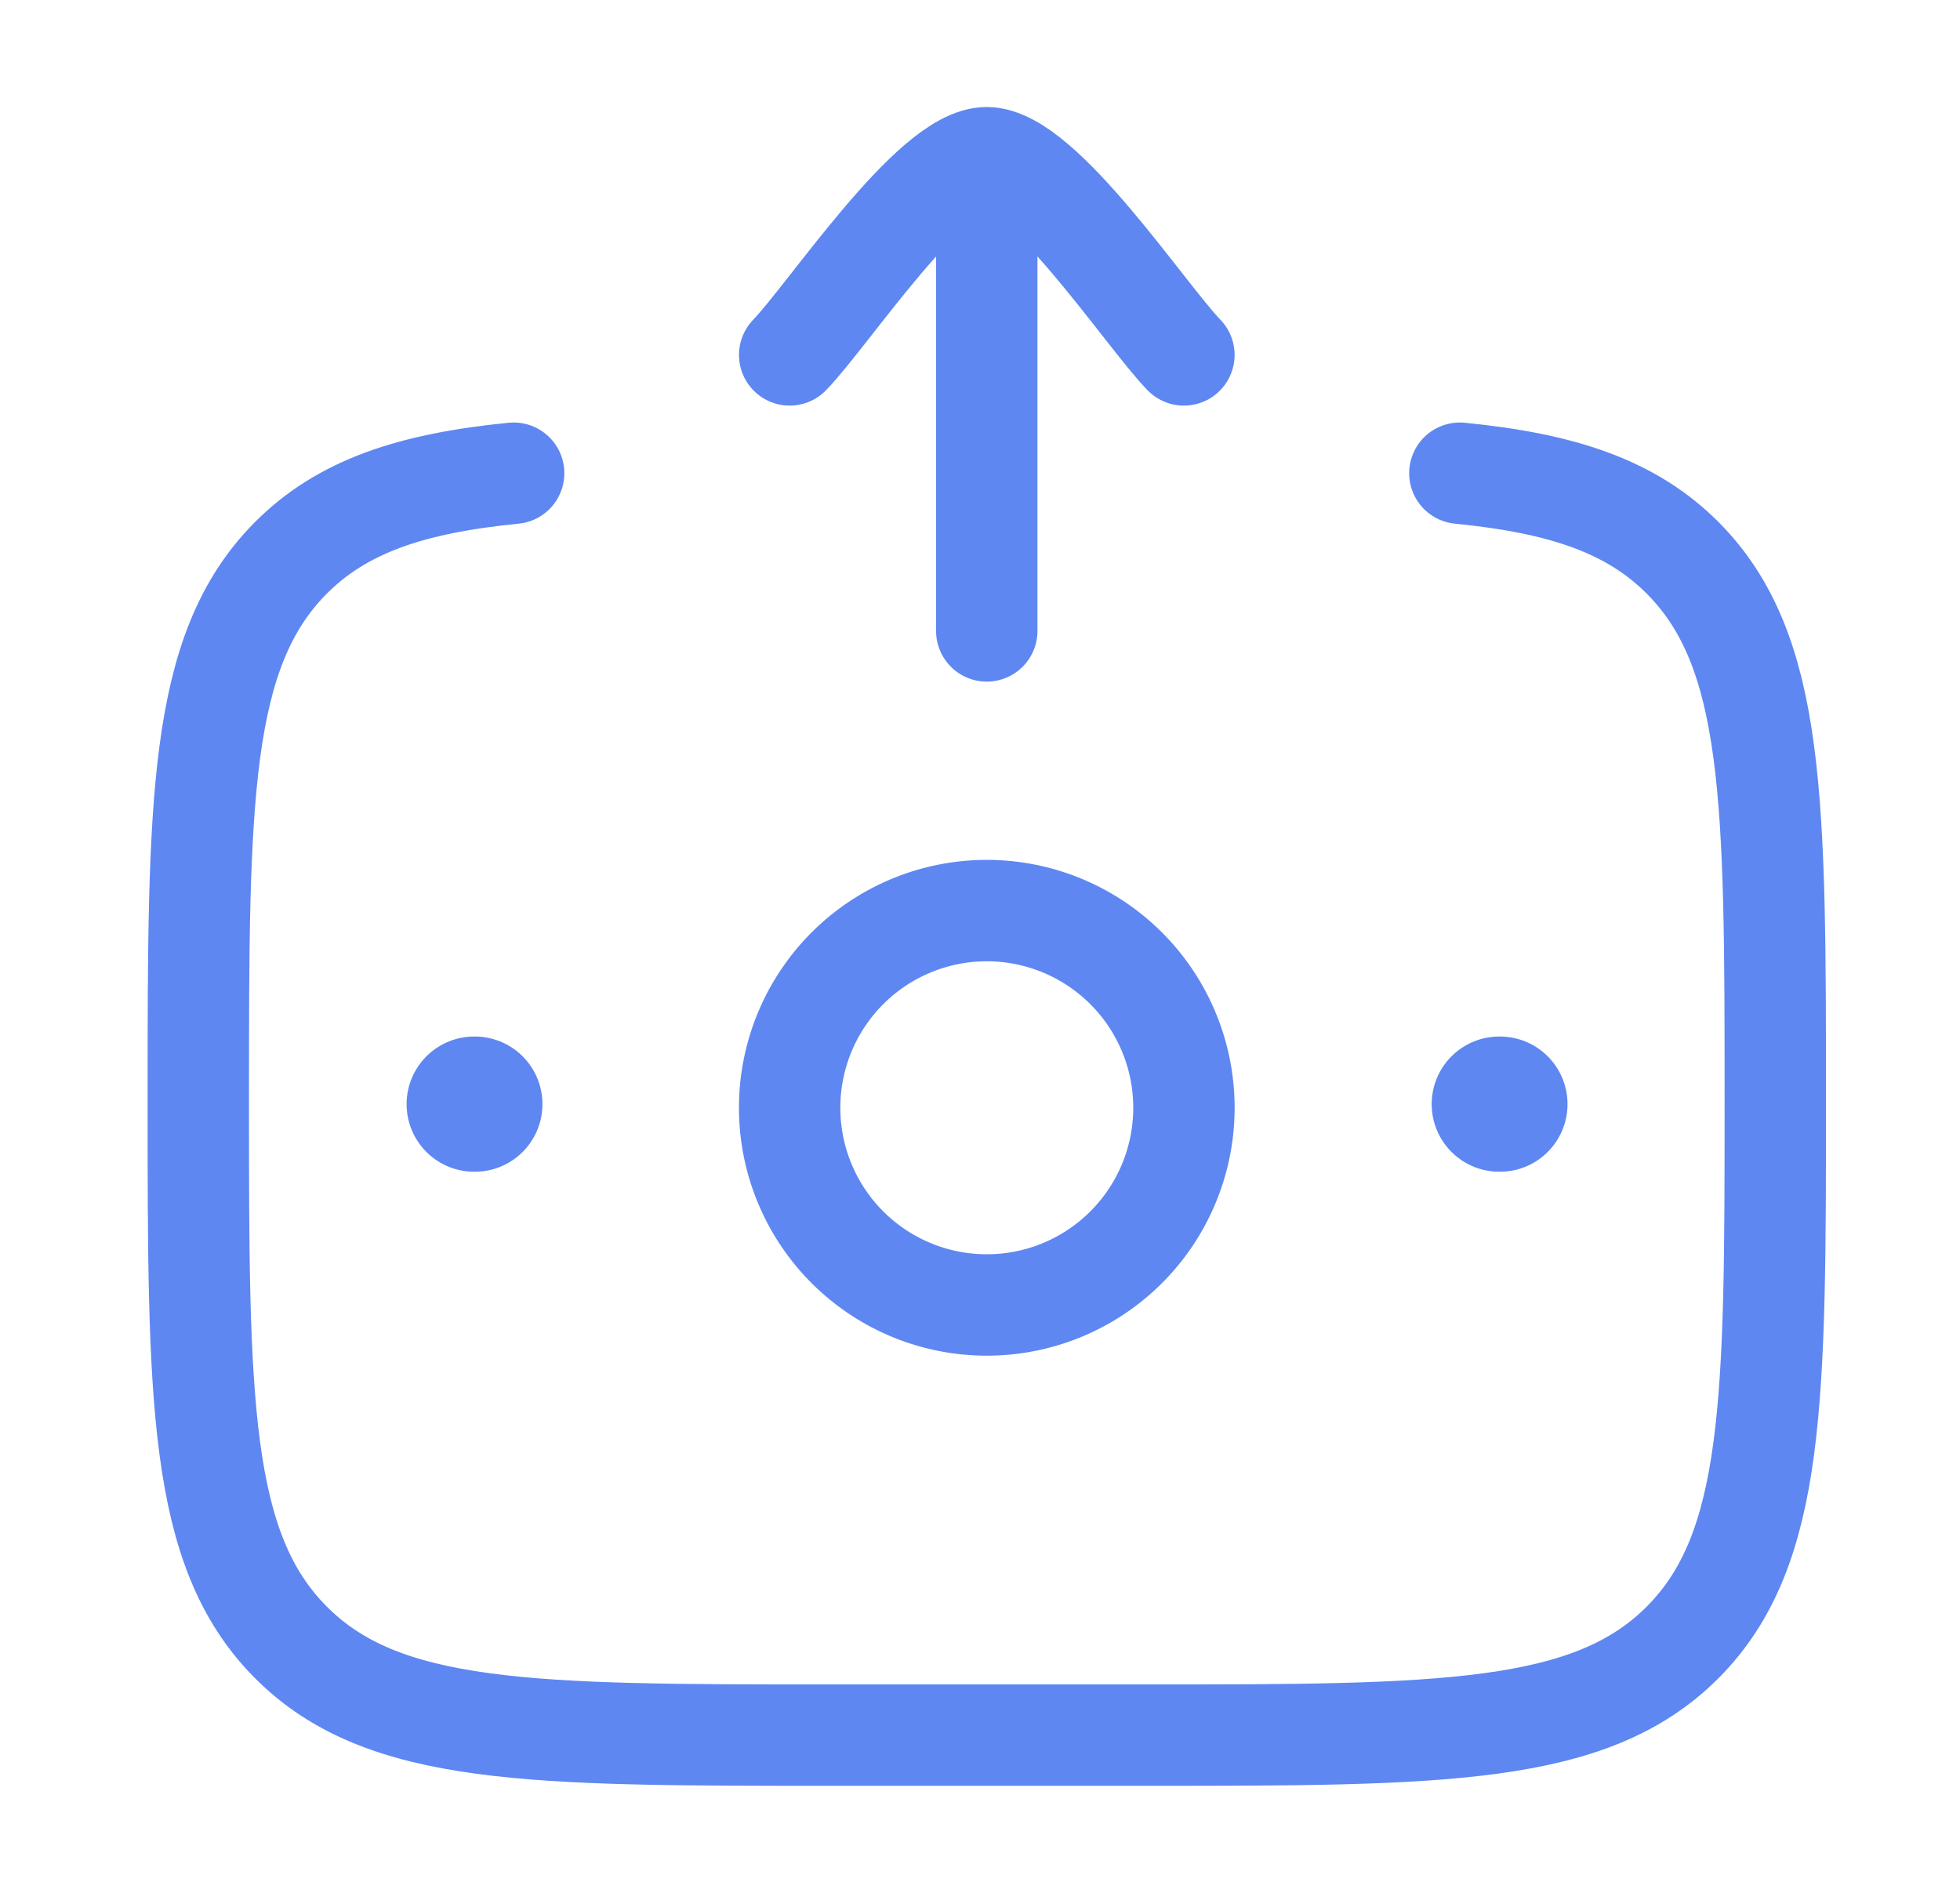
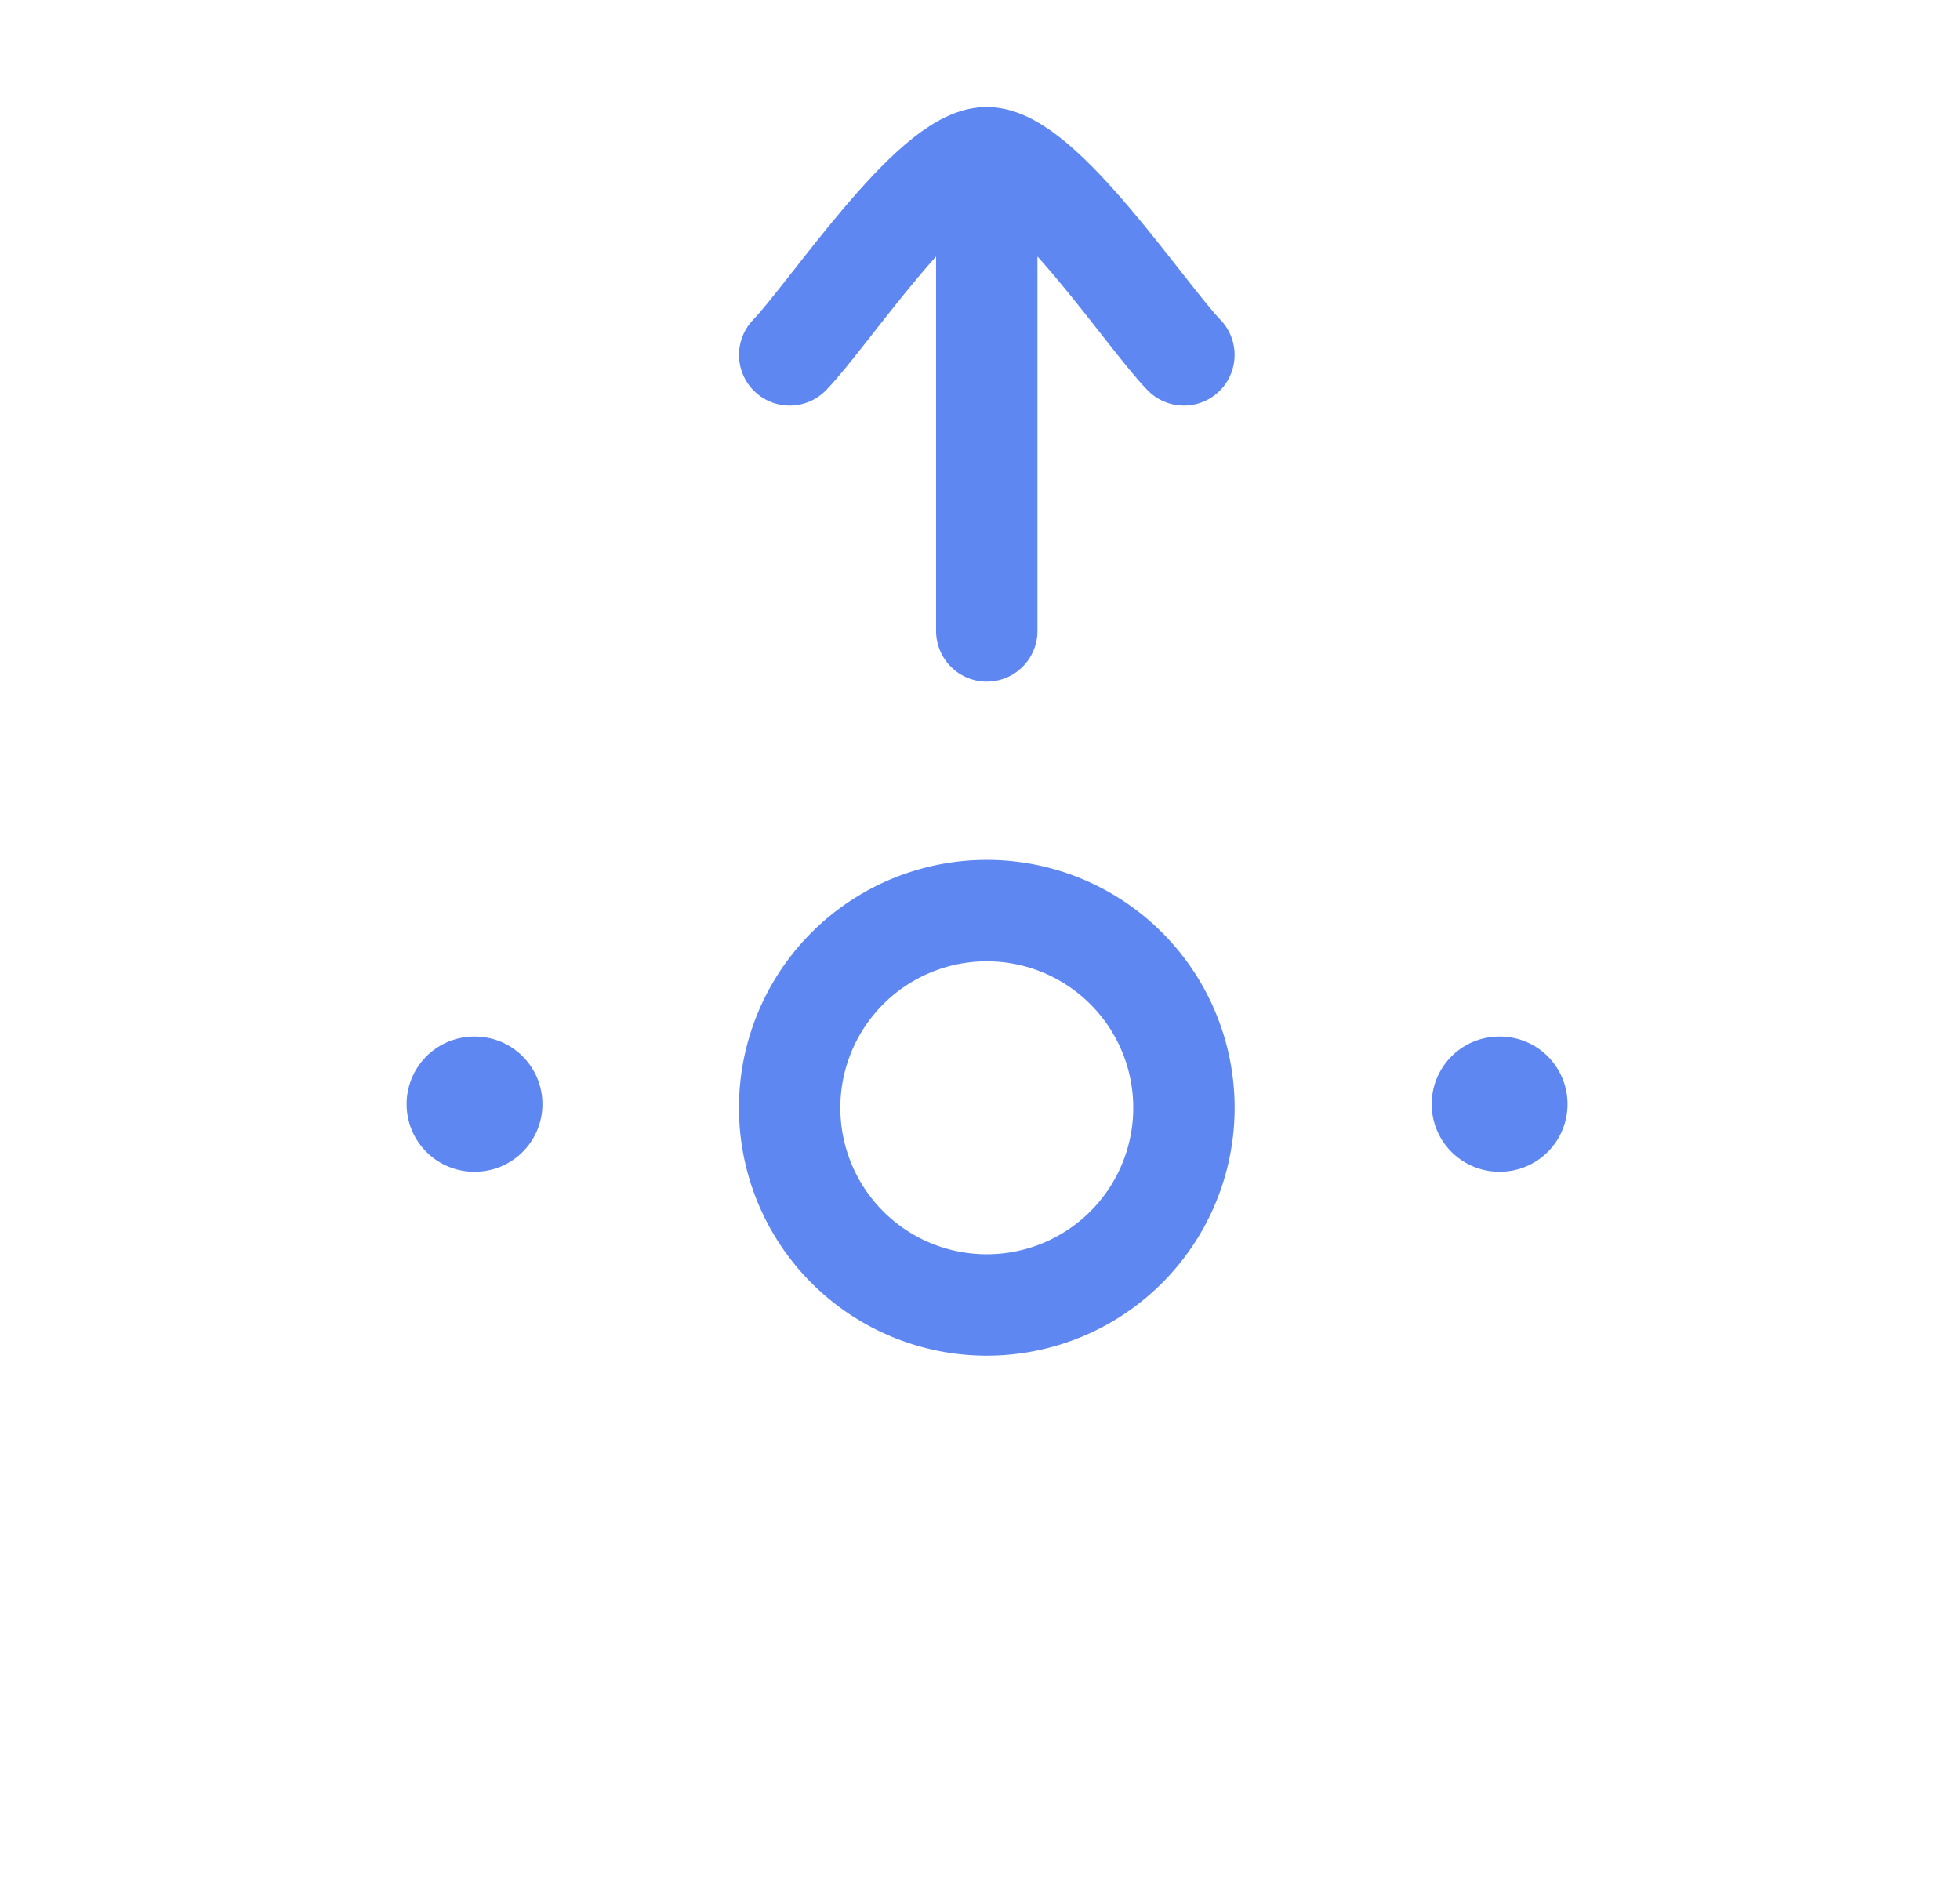
<svg xmlns="http://www.w3.org/2000/svg" width="29" height="28" fill="none" stroke="#5e87f1">
  <g stroke-linecap="round">
-     <path d="M21.6 7c1.517.15 2.538.49 3.3 1.256 1.367 1.376 1.367 3.59 1.367 8.018s0 6.642-1.367 8.017-3.567 1.376-7.966 1.376h-4.667c-4.4 0-6.6 0-7.967-1.376s-1.366-3.59-1.366-8.017 0-6.642 1.366-8.018C5.062 7.49 6.083 7.15 7.6 7" stroke-width="1.5" />
    <path d="M22.193 16.333h-.01m-15.157 0h-.01" stroke-width="2" stroke-linejoin="round" />
  </g>
  <g stroke-width="1.5">
    <path d="M17.517 16.333a2.917 2.917 0 1 1-5.833 0 2.917 2.917 0 0 1 5.833 0z" />
    <path d="M11.684 5.25c.573-.59 2.1-2.917 2.916-2.917m0 0c.817 0 2.344 2.327 2.917 2.917M14.6 2.333v7" stroke-linecap="round" stroke-linejoin="round" />
  </g>
</svg>